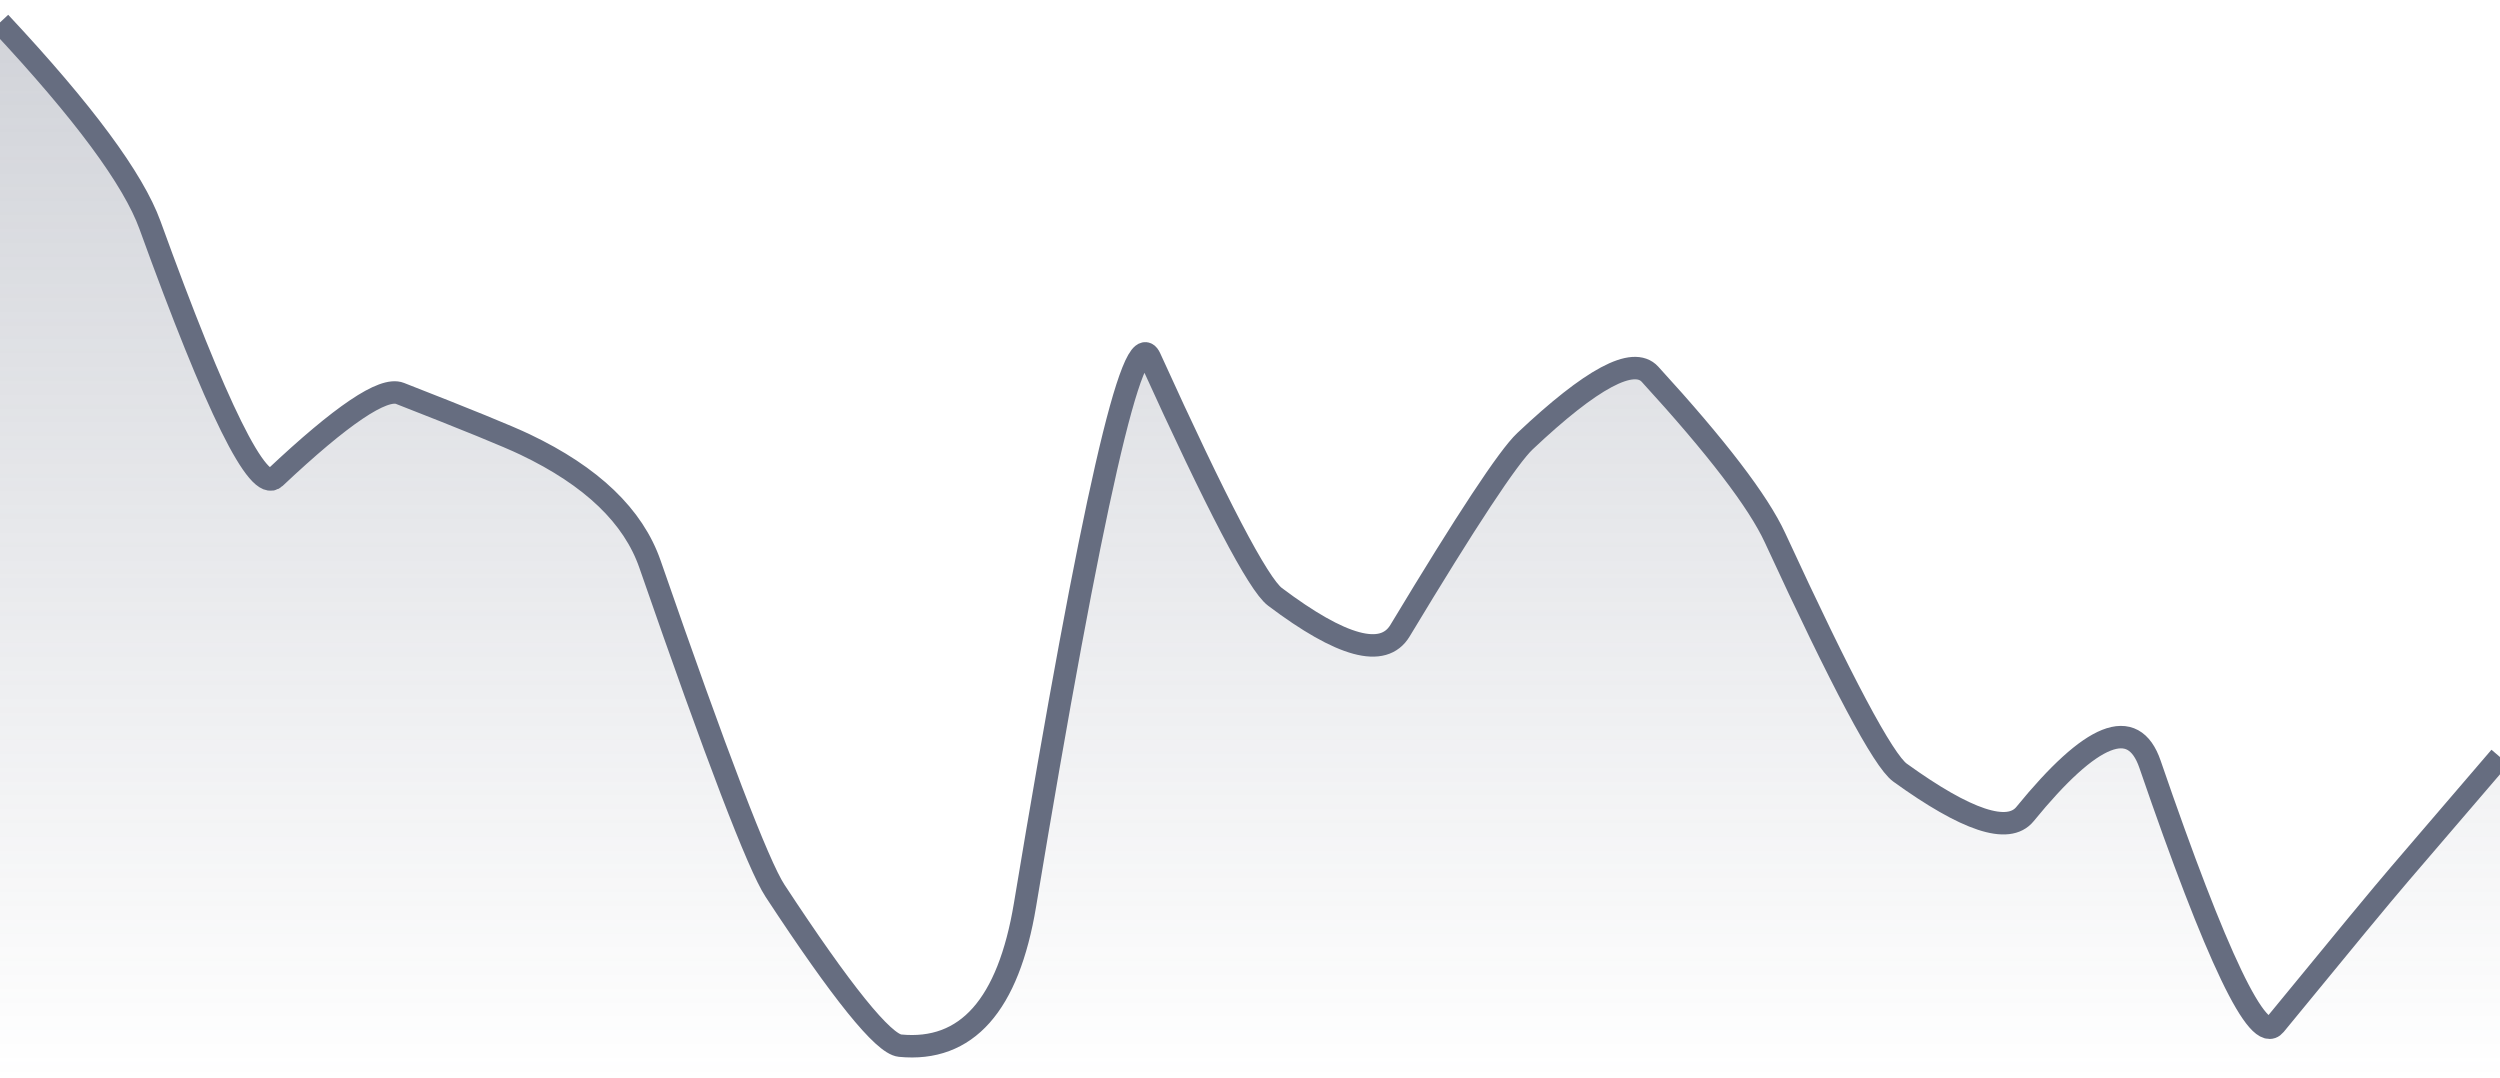
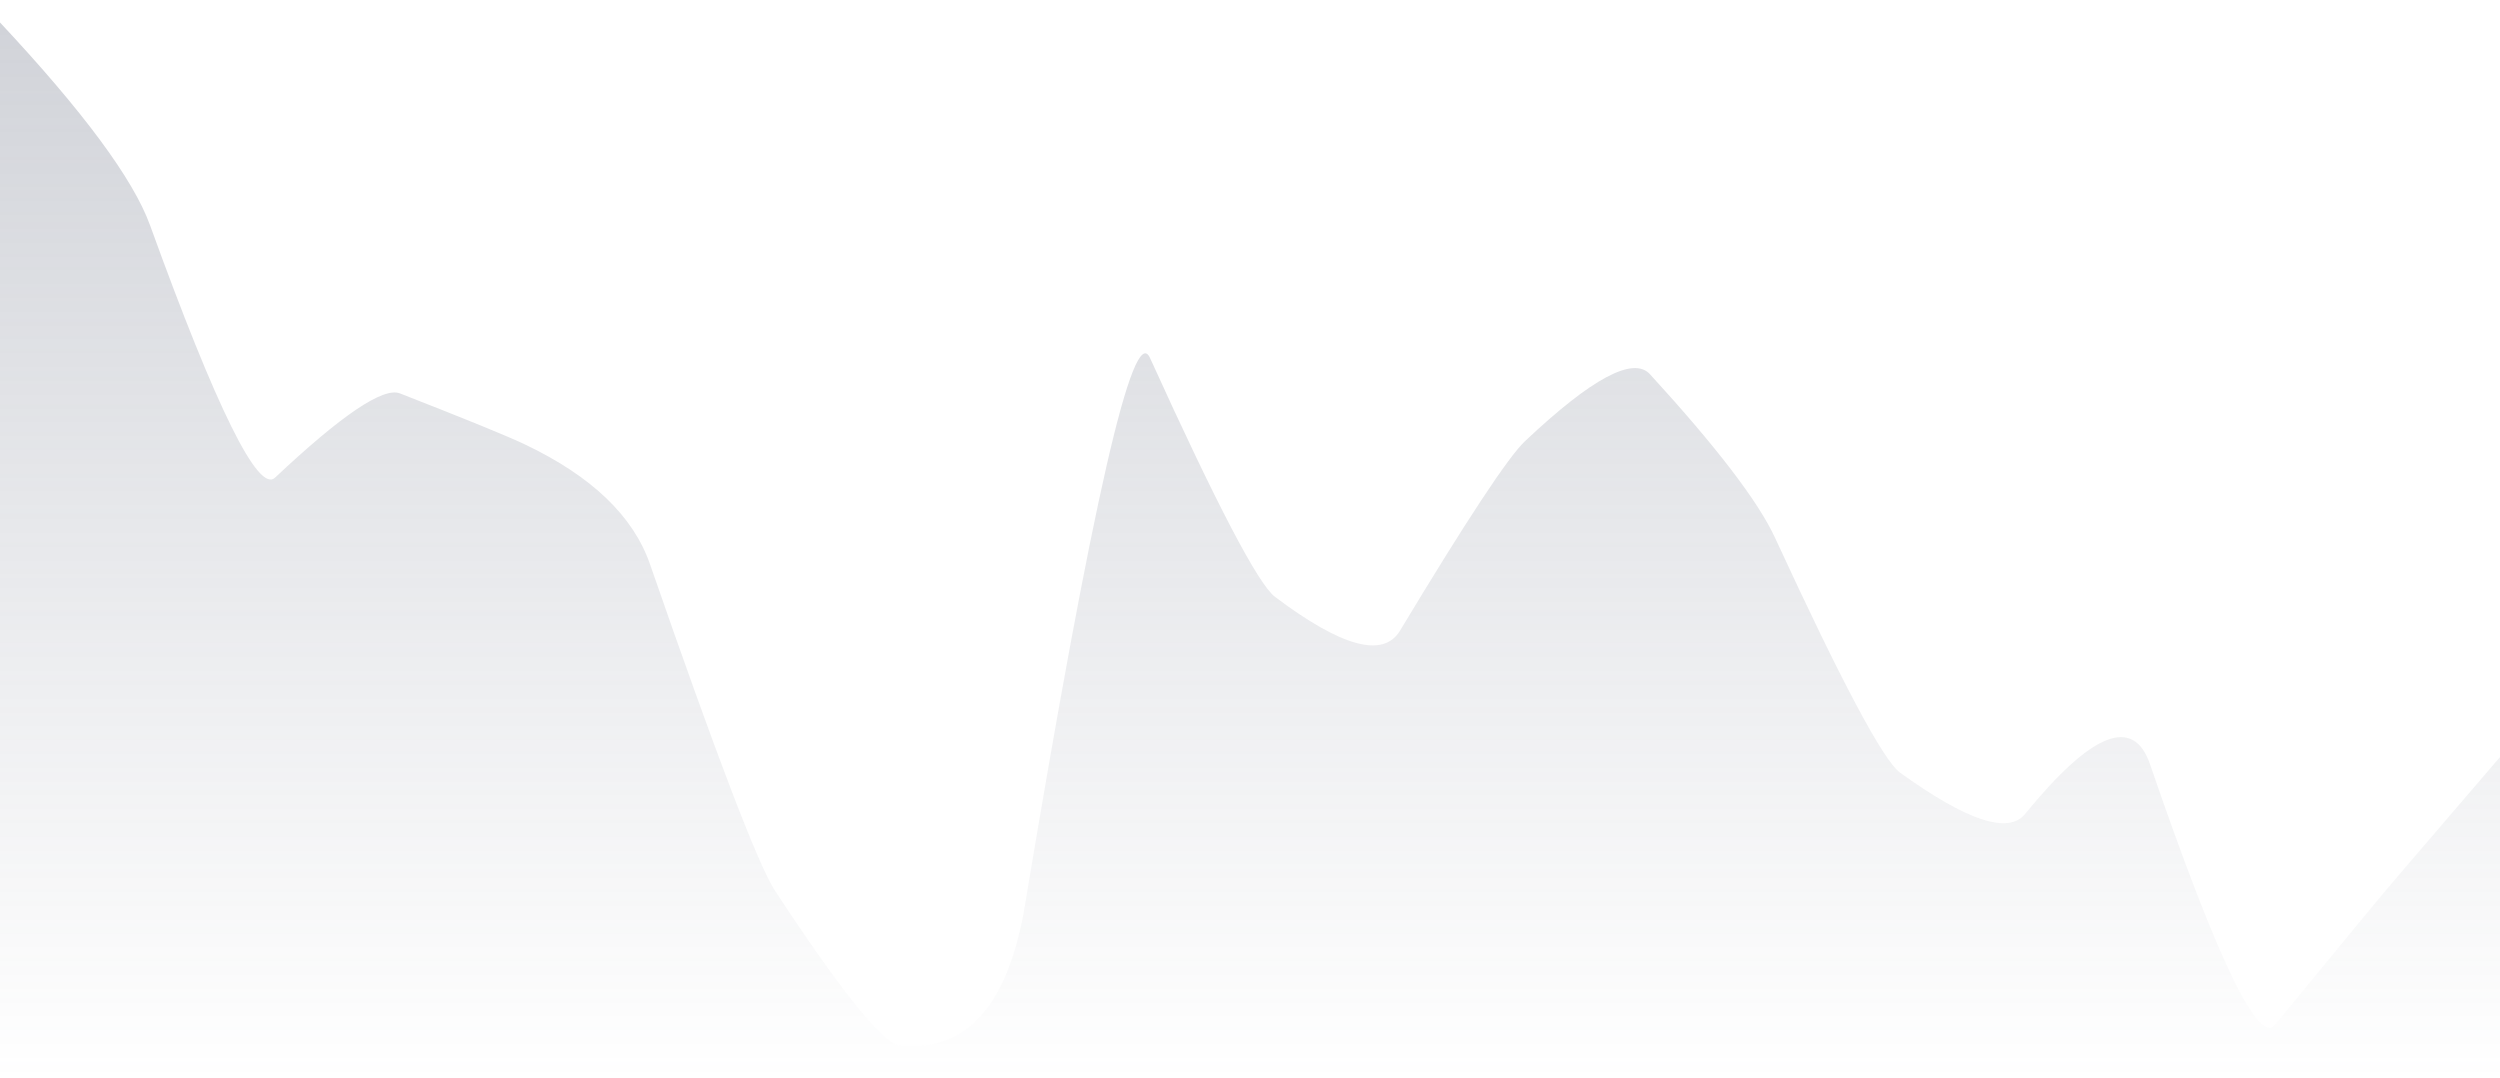
<svg xmlns="http://www.w3.org/2000/svg" viewBox="0 0 167 72" width="167" height="72">
  <defs>
    <linearGradient id="gradient" x1="0" y1="0" x2="0" y2="1">
      <stop offset="0%" stop-color="#666D80" stop-opacity="0.3" />
      <stop offset="100%" stop-color="#666D80" stop-opacity="0" />
    </linearGradient>
  </defs>
  <path d="M 0,1.5 Q 8.35,10.43 10.02,15.04 Q 16.7,33.48 18.37,31.91 Q 25.05,25.62 26.72,26.28 Q 33.4,28.89 35.07,29.69 Q 41.75,32.87 43.42,37.69 Q 50.1,56.95 51.77,59.5 Q 58.45,69.68 60.12,69.85 Q 66.8,70.5 68.47,60.45 Q 75.15,20.24 76.82,23.91 Q 83.5,38.62 85.17,39.87 Q 91.85,44.9 93.52,42.13 Q 100.2,31.04 101.87,29.47 Q 108.55,23.17 110.22,25 Q 116.9,32.3 118.57,35.92 Q 125.25,50.4 126.92,51.61 Q 133.6,56.43 135.27,54.38 Q 141.95,46.19 143.62,51.05 Q 150.3,70.5 151.97,68.46 Q 158.65,60.3 160.32,58.36 T 167,50.57 L 167,72 L 0,72 Z" fill="url(#gradient)" />
-   <path d="M 0,1.5 Q 8.35,10.43 10.02,15.04 Q 16.7,33.48 18.37,31.91 Q 25.05,25.62 26.72,26.28 Q 33.4,28.89 35.07,29.69 Q 41.75,32.87 43.42,37.69 Q 50.1,56.95 51.77,59.5 Q 58.45,69.68 60.12,69.85 Q 66.8,70.5 68.47,60.45 Q 75.15,20.24 76.82,23.91 Q 83.5,38.62 85.17,39.87 Q 91.85,44.9 93.52,42.13 Q 100.2,31.04 101.87,29.47 Q 108.55,23.17 110.22,25 Q 116.9,32.3 118.57,35.92 Q 125.25,50.4 126.92,51.61 Q 133.6,56.43 135.27,54.38 Q 141.95,46.19 143.62,51.05 Q 150.3,70.5 151.97,68.46 Q 158.65,60.3 160.32,58.36 T 167,50.57" fill="none" stroke="#666D80" stroke-width="1.5" />
</svg>